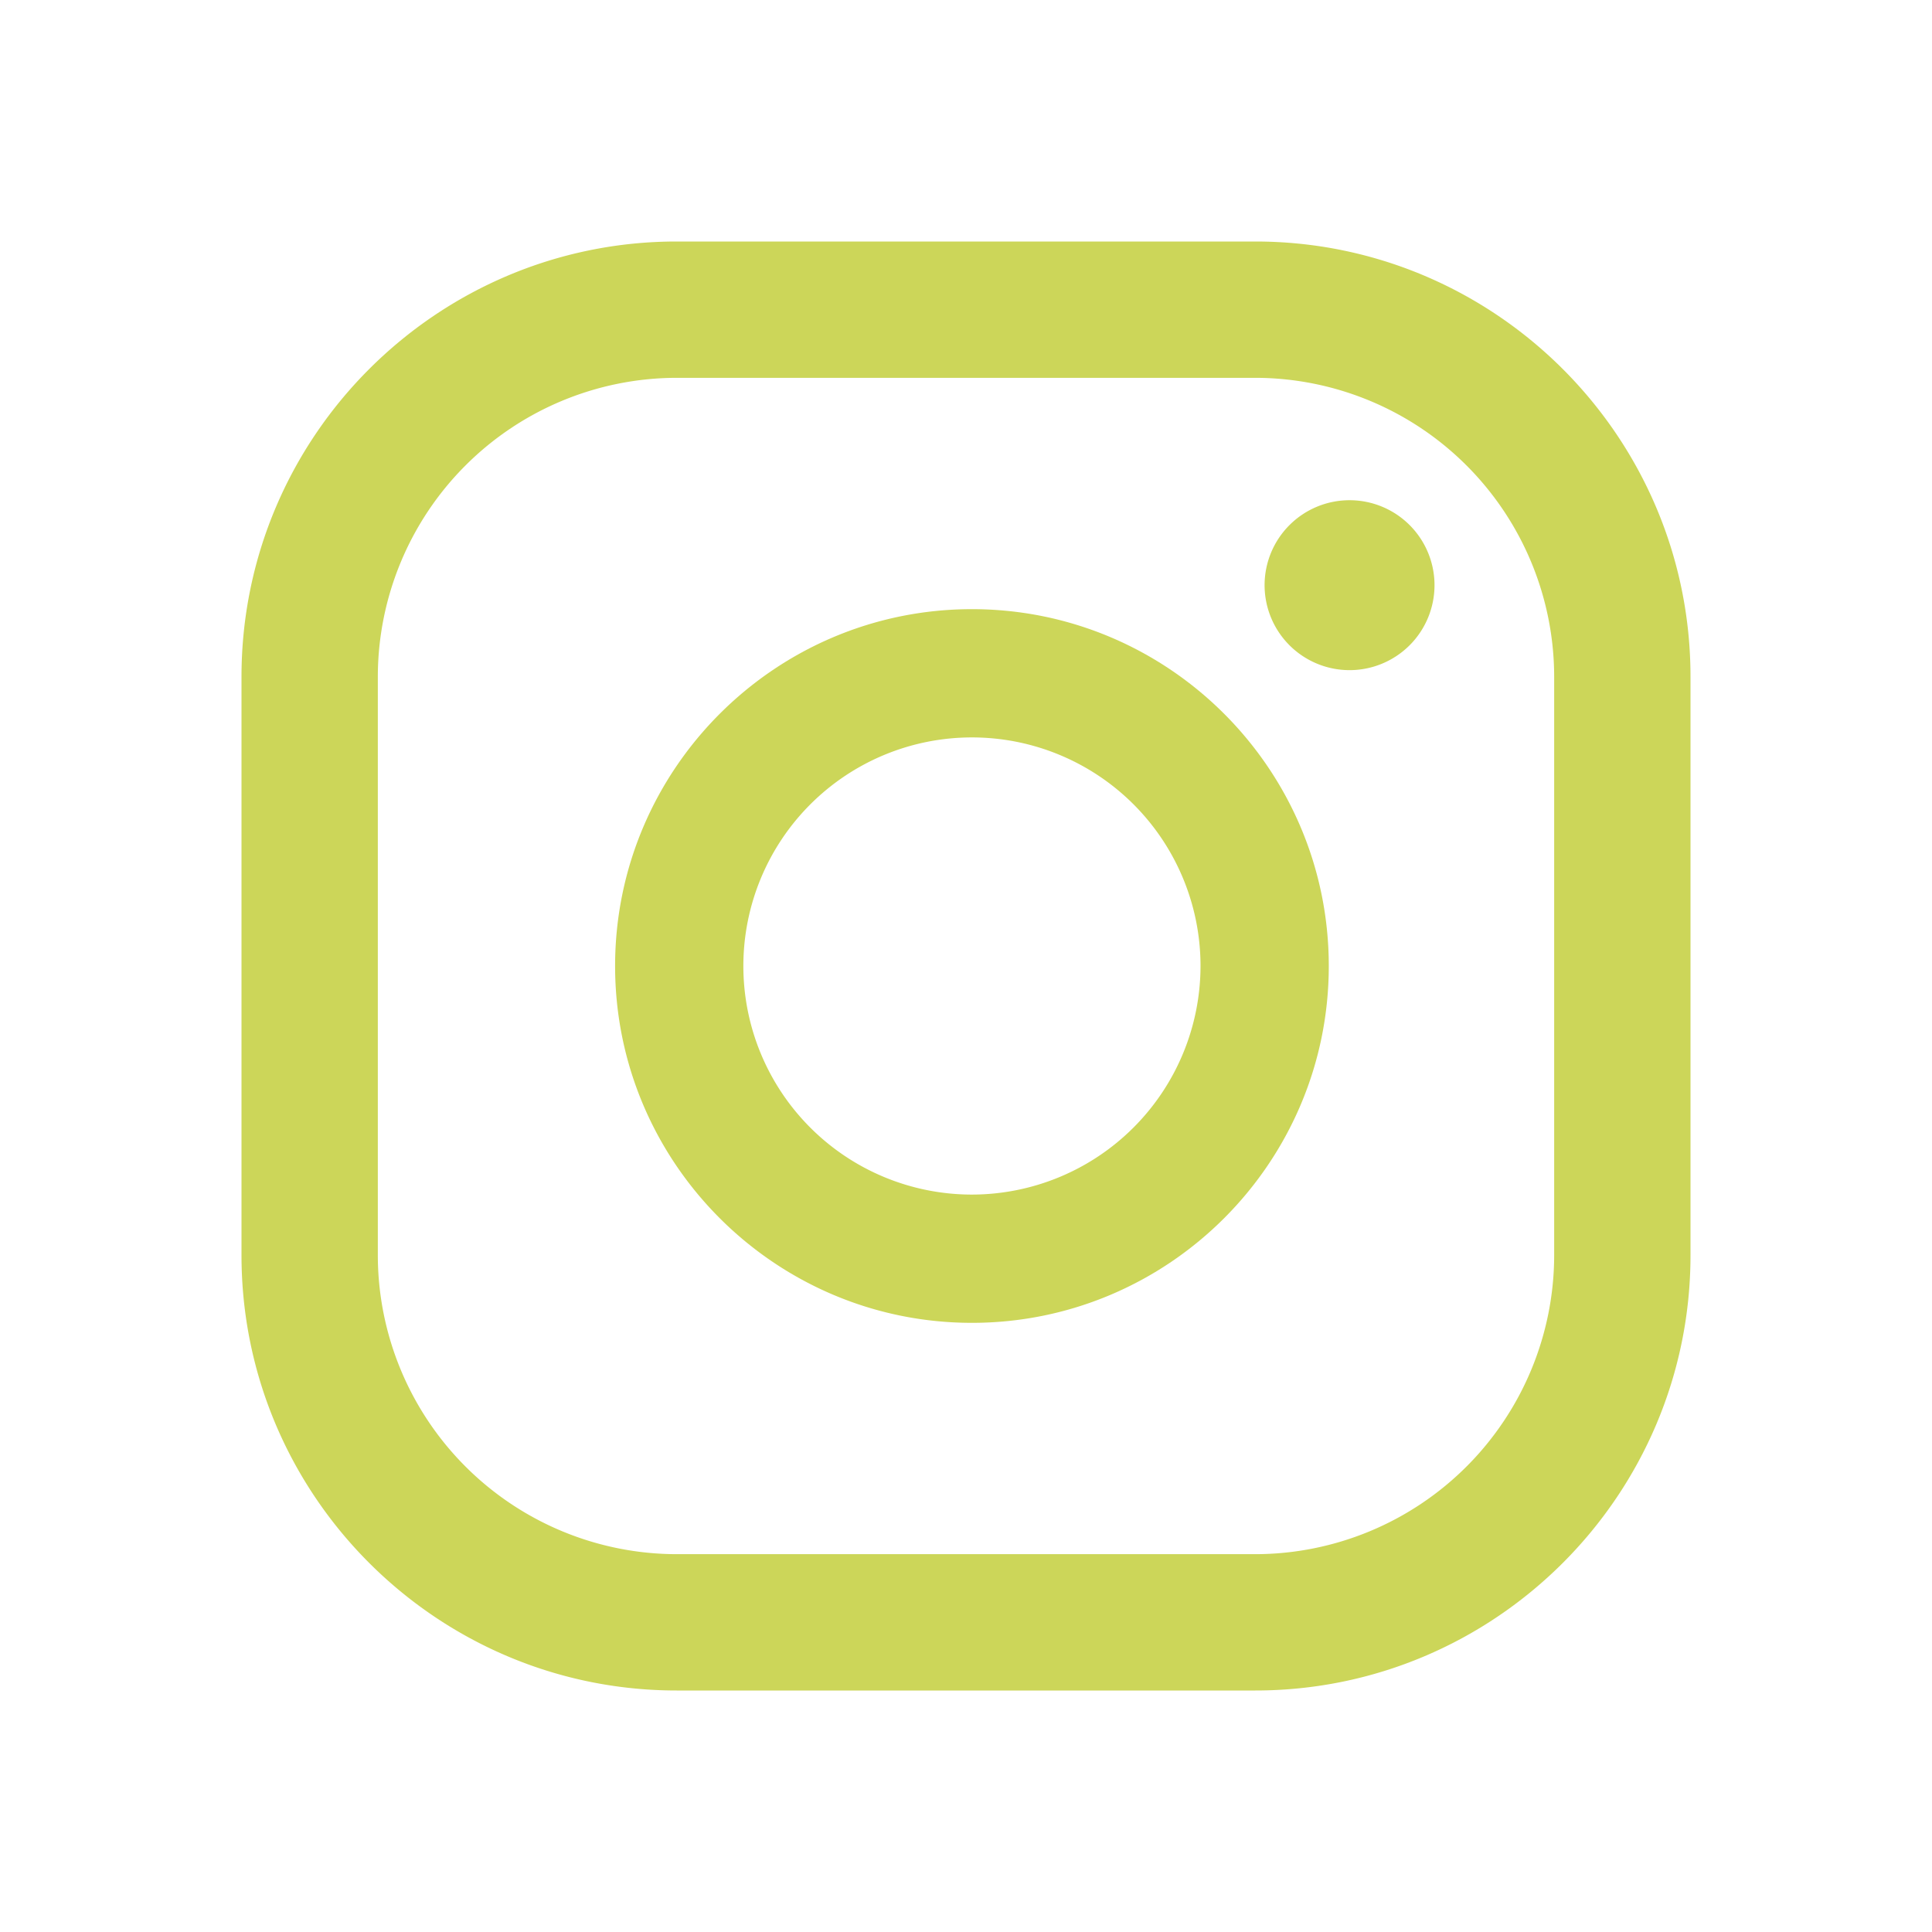
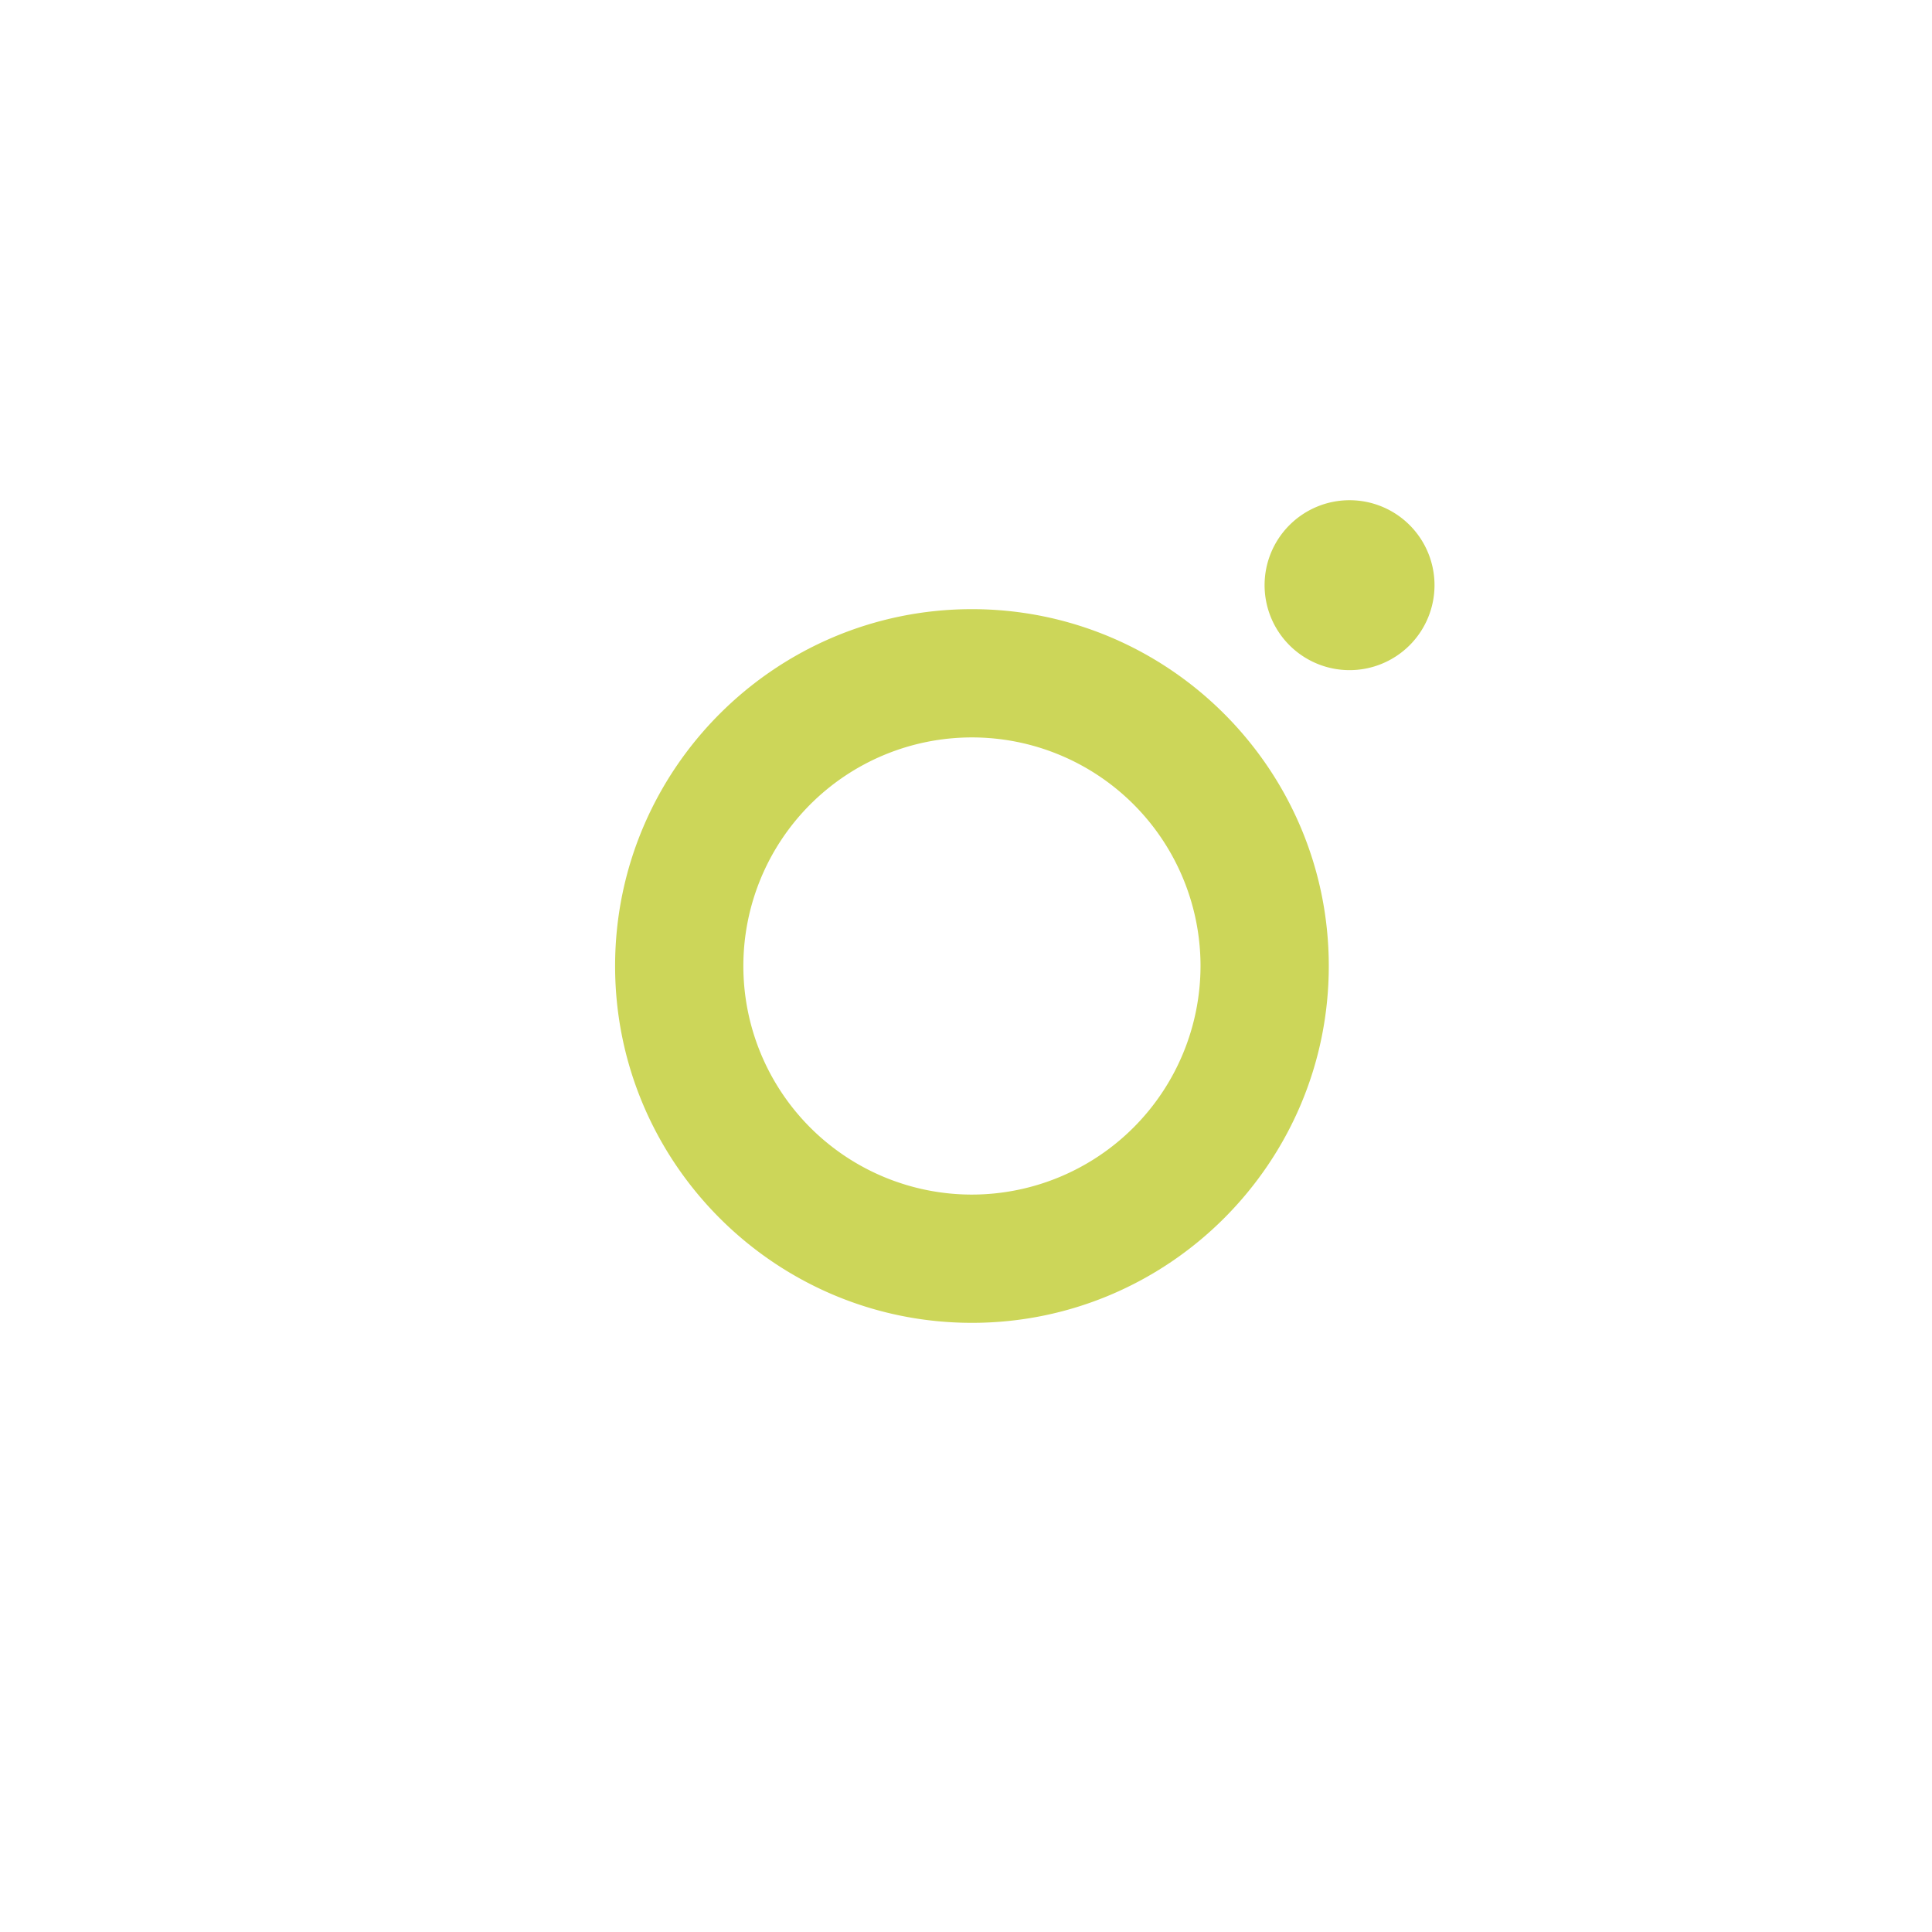
<svg xmlns="http://www.w3.org/2000/svg" id="Layer_1" data-name="Layer 1" viewBox="0 0 800 800">
  <defs>
    <style>.cls-1{fill:#ccd659;}</style>
  </defs>
  <title>Artboard 2</title>
  <path class="cls-1" d="M558.84,207.13A35.18,35.18,0,1,0,594,242.3,35.17,35.17,0,0,0,558.84,207.13Z" />
  <path class="cls-1" d="M402.46,252.24C321,252.24,254.7,318.52,254.7,400S321,547.76,402.46,547.76,550.22,481.47,550.22,400,483.94,252.24,402.46,252.24Zm0,242.41A94.65,94.65,0,1,1,497.11,400,94.76,94.76,0,0,1,402.46,494.65Z" />
-   <path class="cls-1" d="M519.77,700H280.22C180.85,700,100,619.15,100,519.78V280.22C100,180.84,180.85,100,280.22,100H519.77C619.14,100,700,180.84,700,280.22V519.78C700,619.15,619.14,700,519.77,700ZM280.22,156.45A123.91,123.91,0,0,0,156.45,280.22V519.78A123.91,123.91,0,0,0,280.22,643.55H519.77A123.91,123.91,0,0,0,643.55,519.78V280.22A123.91,123.91,0,0,0,519.77,156.45Z" />
</svg>